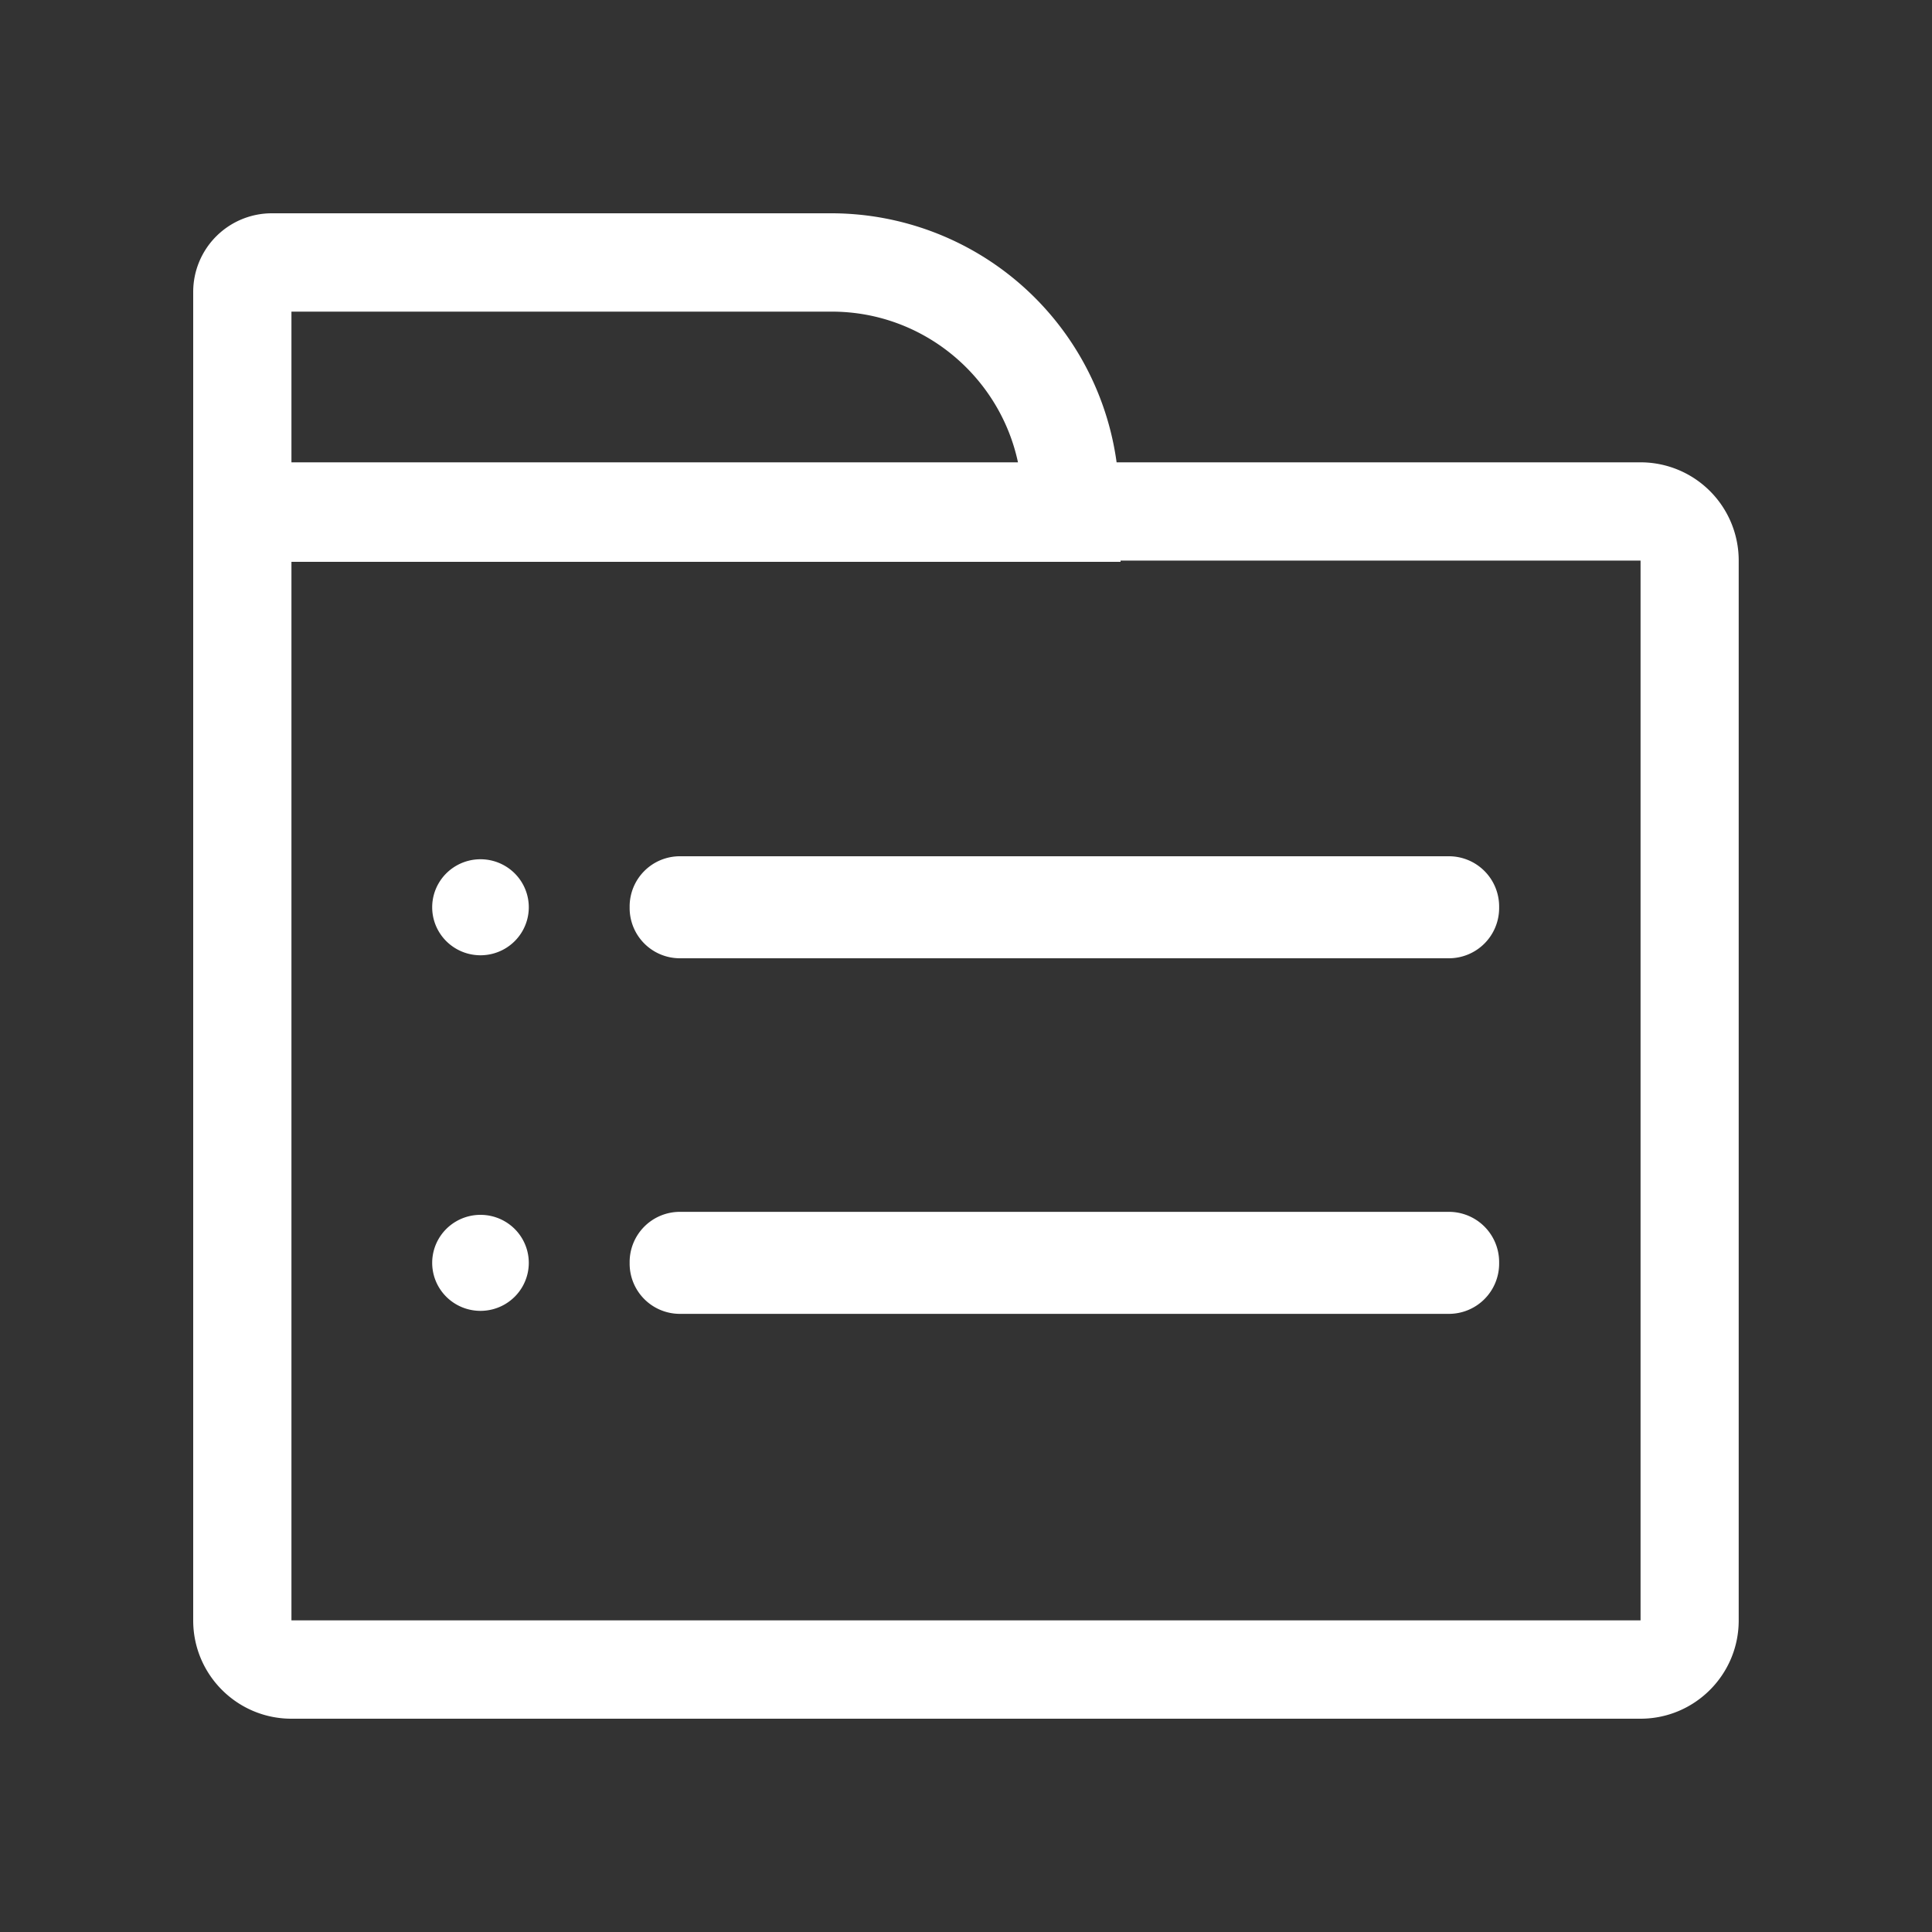
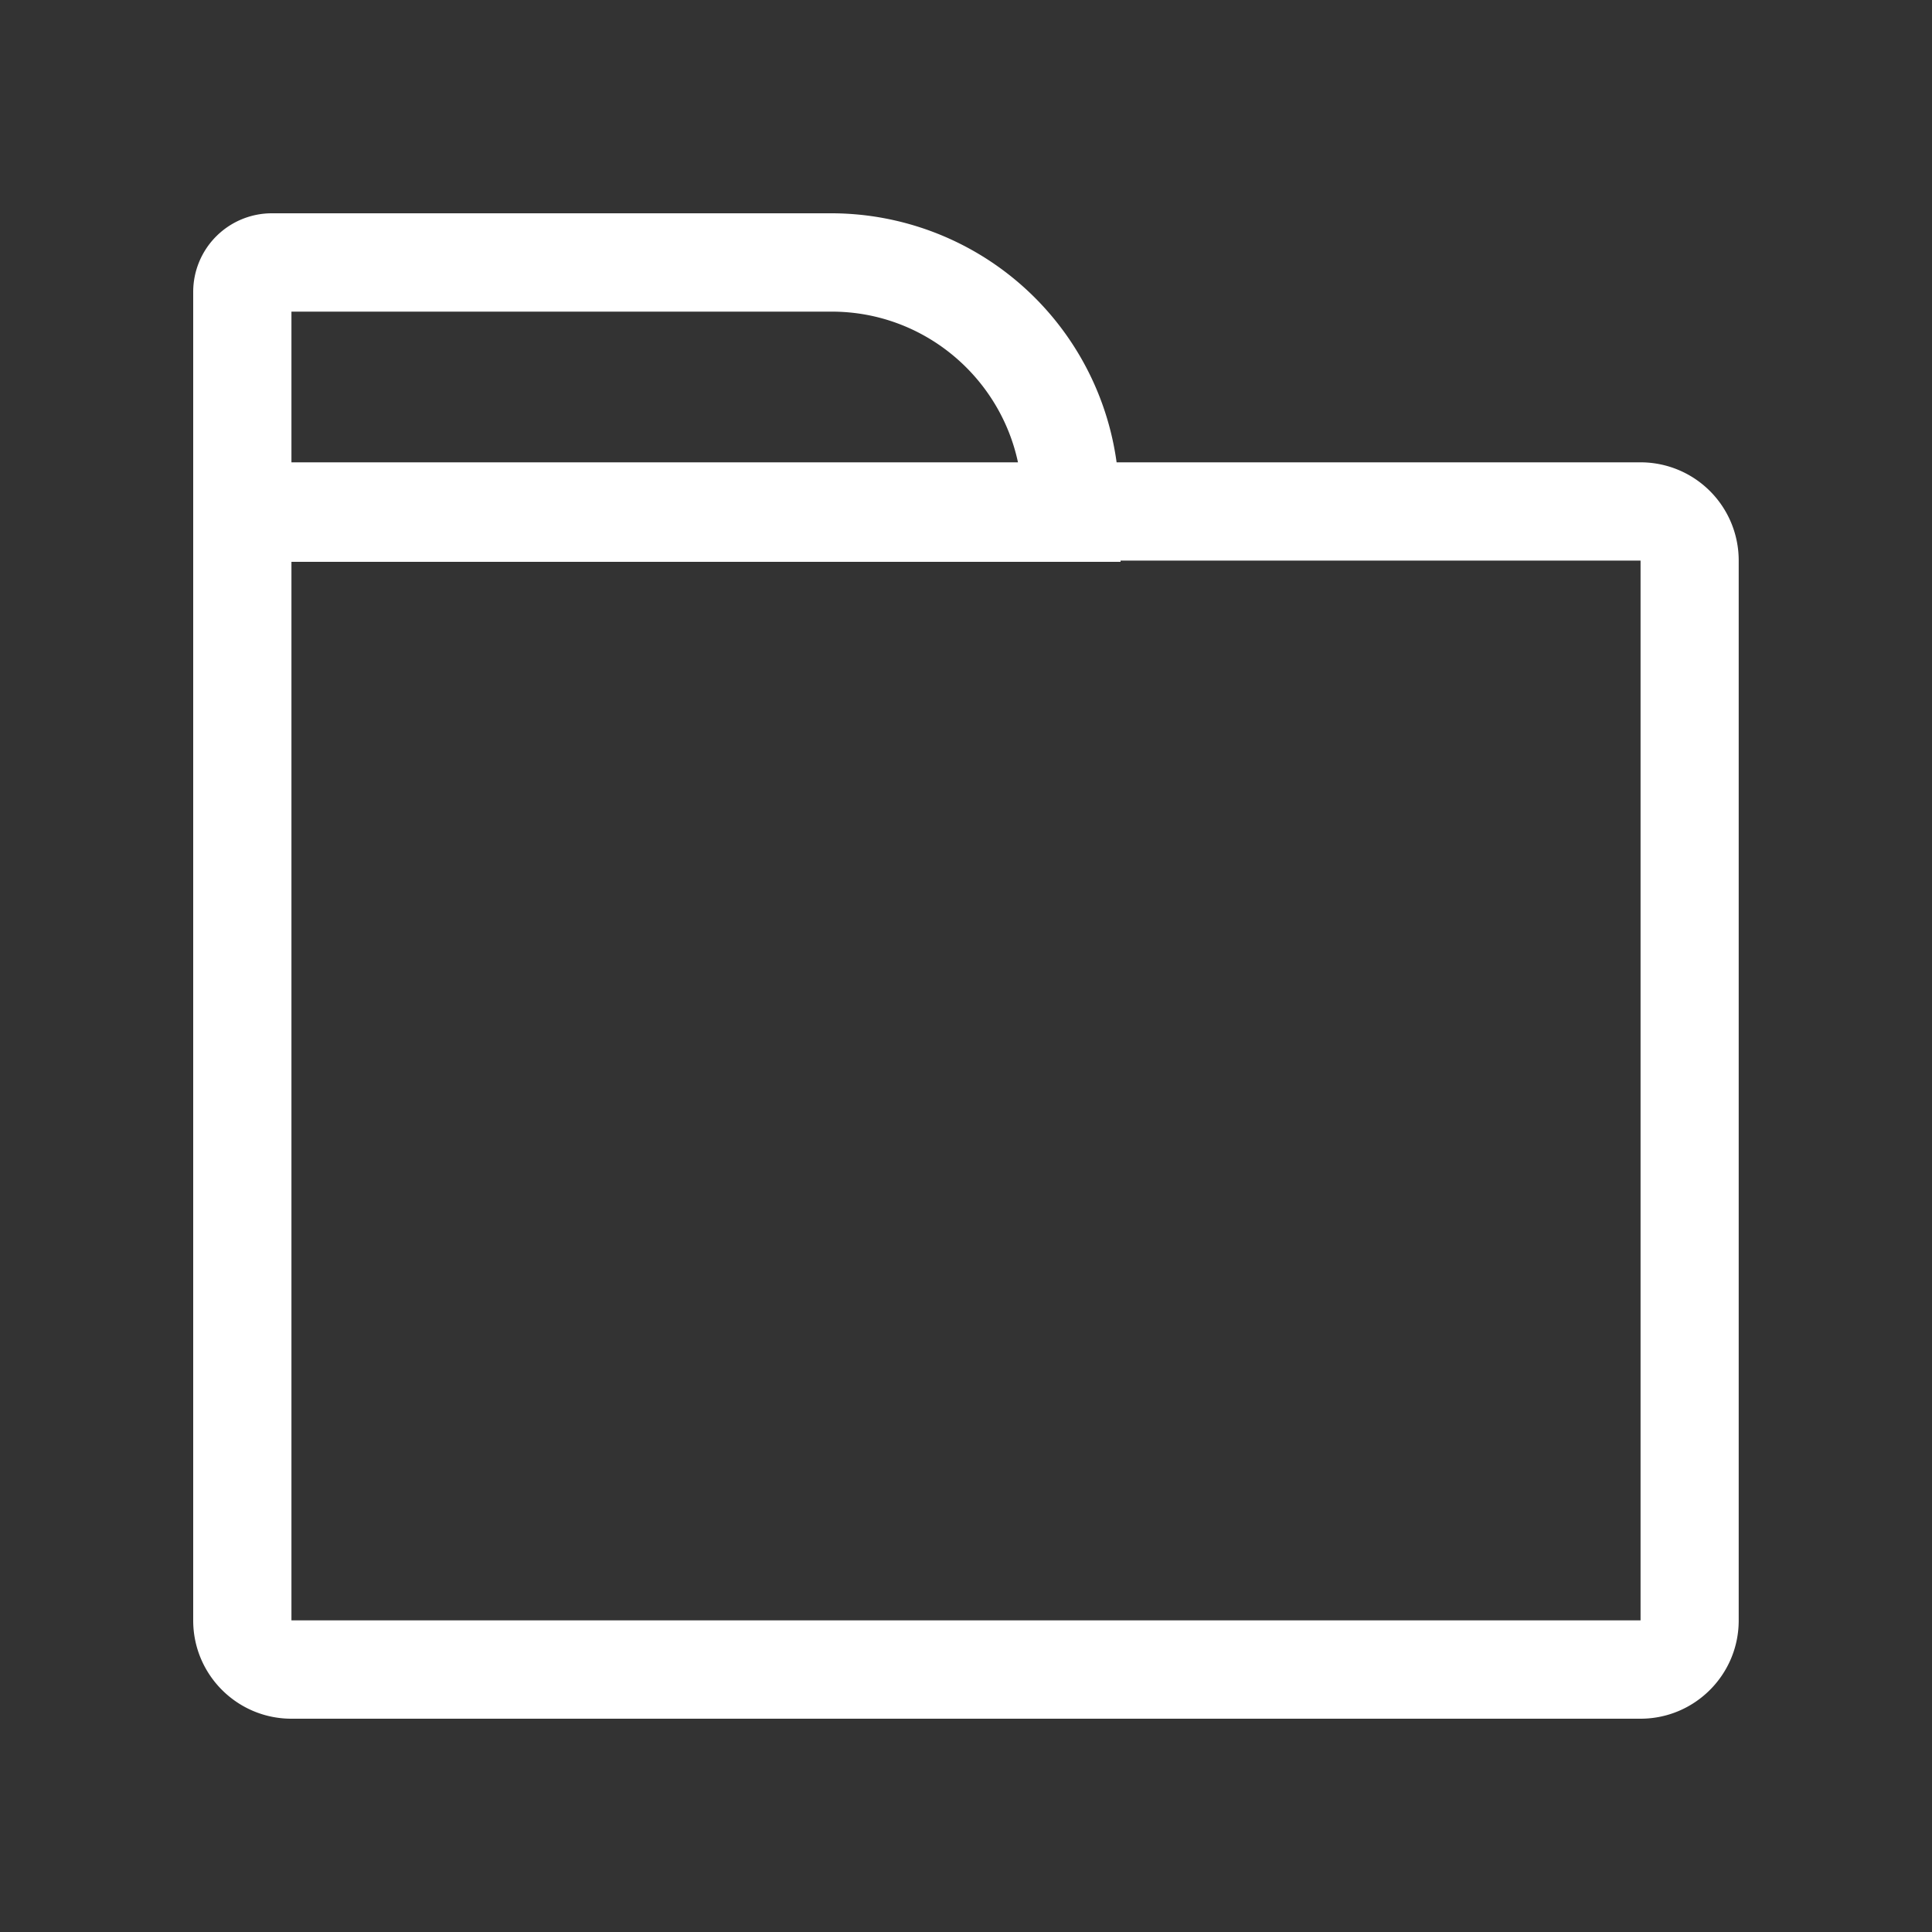
<svg xmlns="http://www.w3.org/2000/svg" t="1717721858585" class="icon" viewBox="0 0 1024 1024" version="1.1" p-id="8380" data-spm-anchor-id="a313x.search_index.0.i8.78b13a81hPDHK8" width="30" height="30">
  <rect x="0" y="0" width="1024" height="1024" fill="#333333" stroke="none" />
  <path d="M869.53 245.043h-277.709A152.73 152.73 0 0 0 440.832 113.05H144.077A41.677 41.677 0 0 0 102.4 154.726v704.154c0 28.774 23.347 52.07 52.07 52.07h715.008c28.774 0 52.07-23.347 52.07-52.07V297.114a52.019 52.019 0 0 0-52.019-52.07zM154.47 165.171H440.832c48.435 0 88.986 34.304 98.714 79.872H154.47v-79.872z m715.059 693.658H154.47V297.779H593.92v-0.666h275.61v561.715z" p-id="8381" data-spm-anchor-id="a313x.search_index.0.i6.78b13a81hPDHK8" class="selected" fill="#ffffff" />
-   <path d="M229.069 480.87a25.6 25.446 0 1 0 51.2 0 25.6 25.446 0 1 0-51.2 0Z" p-id="8382" data-spm-anchor-id="a313x.search_index.0.i10.78b13a81hPDHK8" class="selected" fill="#ffffff" />
-   <path d="M360.294 453.837a26.624 26.624 0 0 0-26.573 26.573v0.922a26.624 26.624 0 0 0 26.573 26.573H768a26.624 26.624 0 0 0 26.573-26.573v-0.922A26.624 26.624 0 0 0 768 453.837H360.294z" p-id="8383" data-spm-anchor-id="a313x.search_index.0.i11.78b13a81hPDHK8" class="selected" fill="#ffffff" />
-   <path d="M229.069 669.338a25.6 25.446 0 1 0 51.2 0 25.6 25.446 0 1 0-51.2 0Z" p-id="8384" data-spm-anchor-id="a313x.search_index.0.i12.78b13a81hPDHK8" class="selected" fill="#ffffff" />
-   <path d="M768 642.304H360.294a26.624 26.624 0 0 0-26.573 26.573v0.922a26.624 26.624 0 0 0 26.573 26.573H768a26.624 26.624 0 0 0 26.573-26.573v-0.922a26.624 26.624 0 0 0-26.573-26.573z" p-id="8385" data-spm-anchor-id="a313x.search_index.0.i9.78b13a81hPDHK8" class="selected" fill="#ffffff" />
</svg>